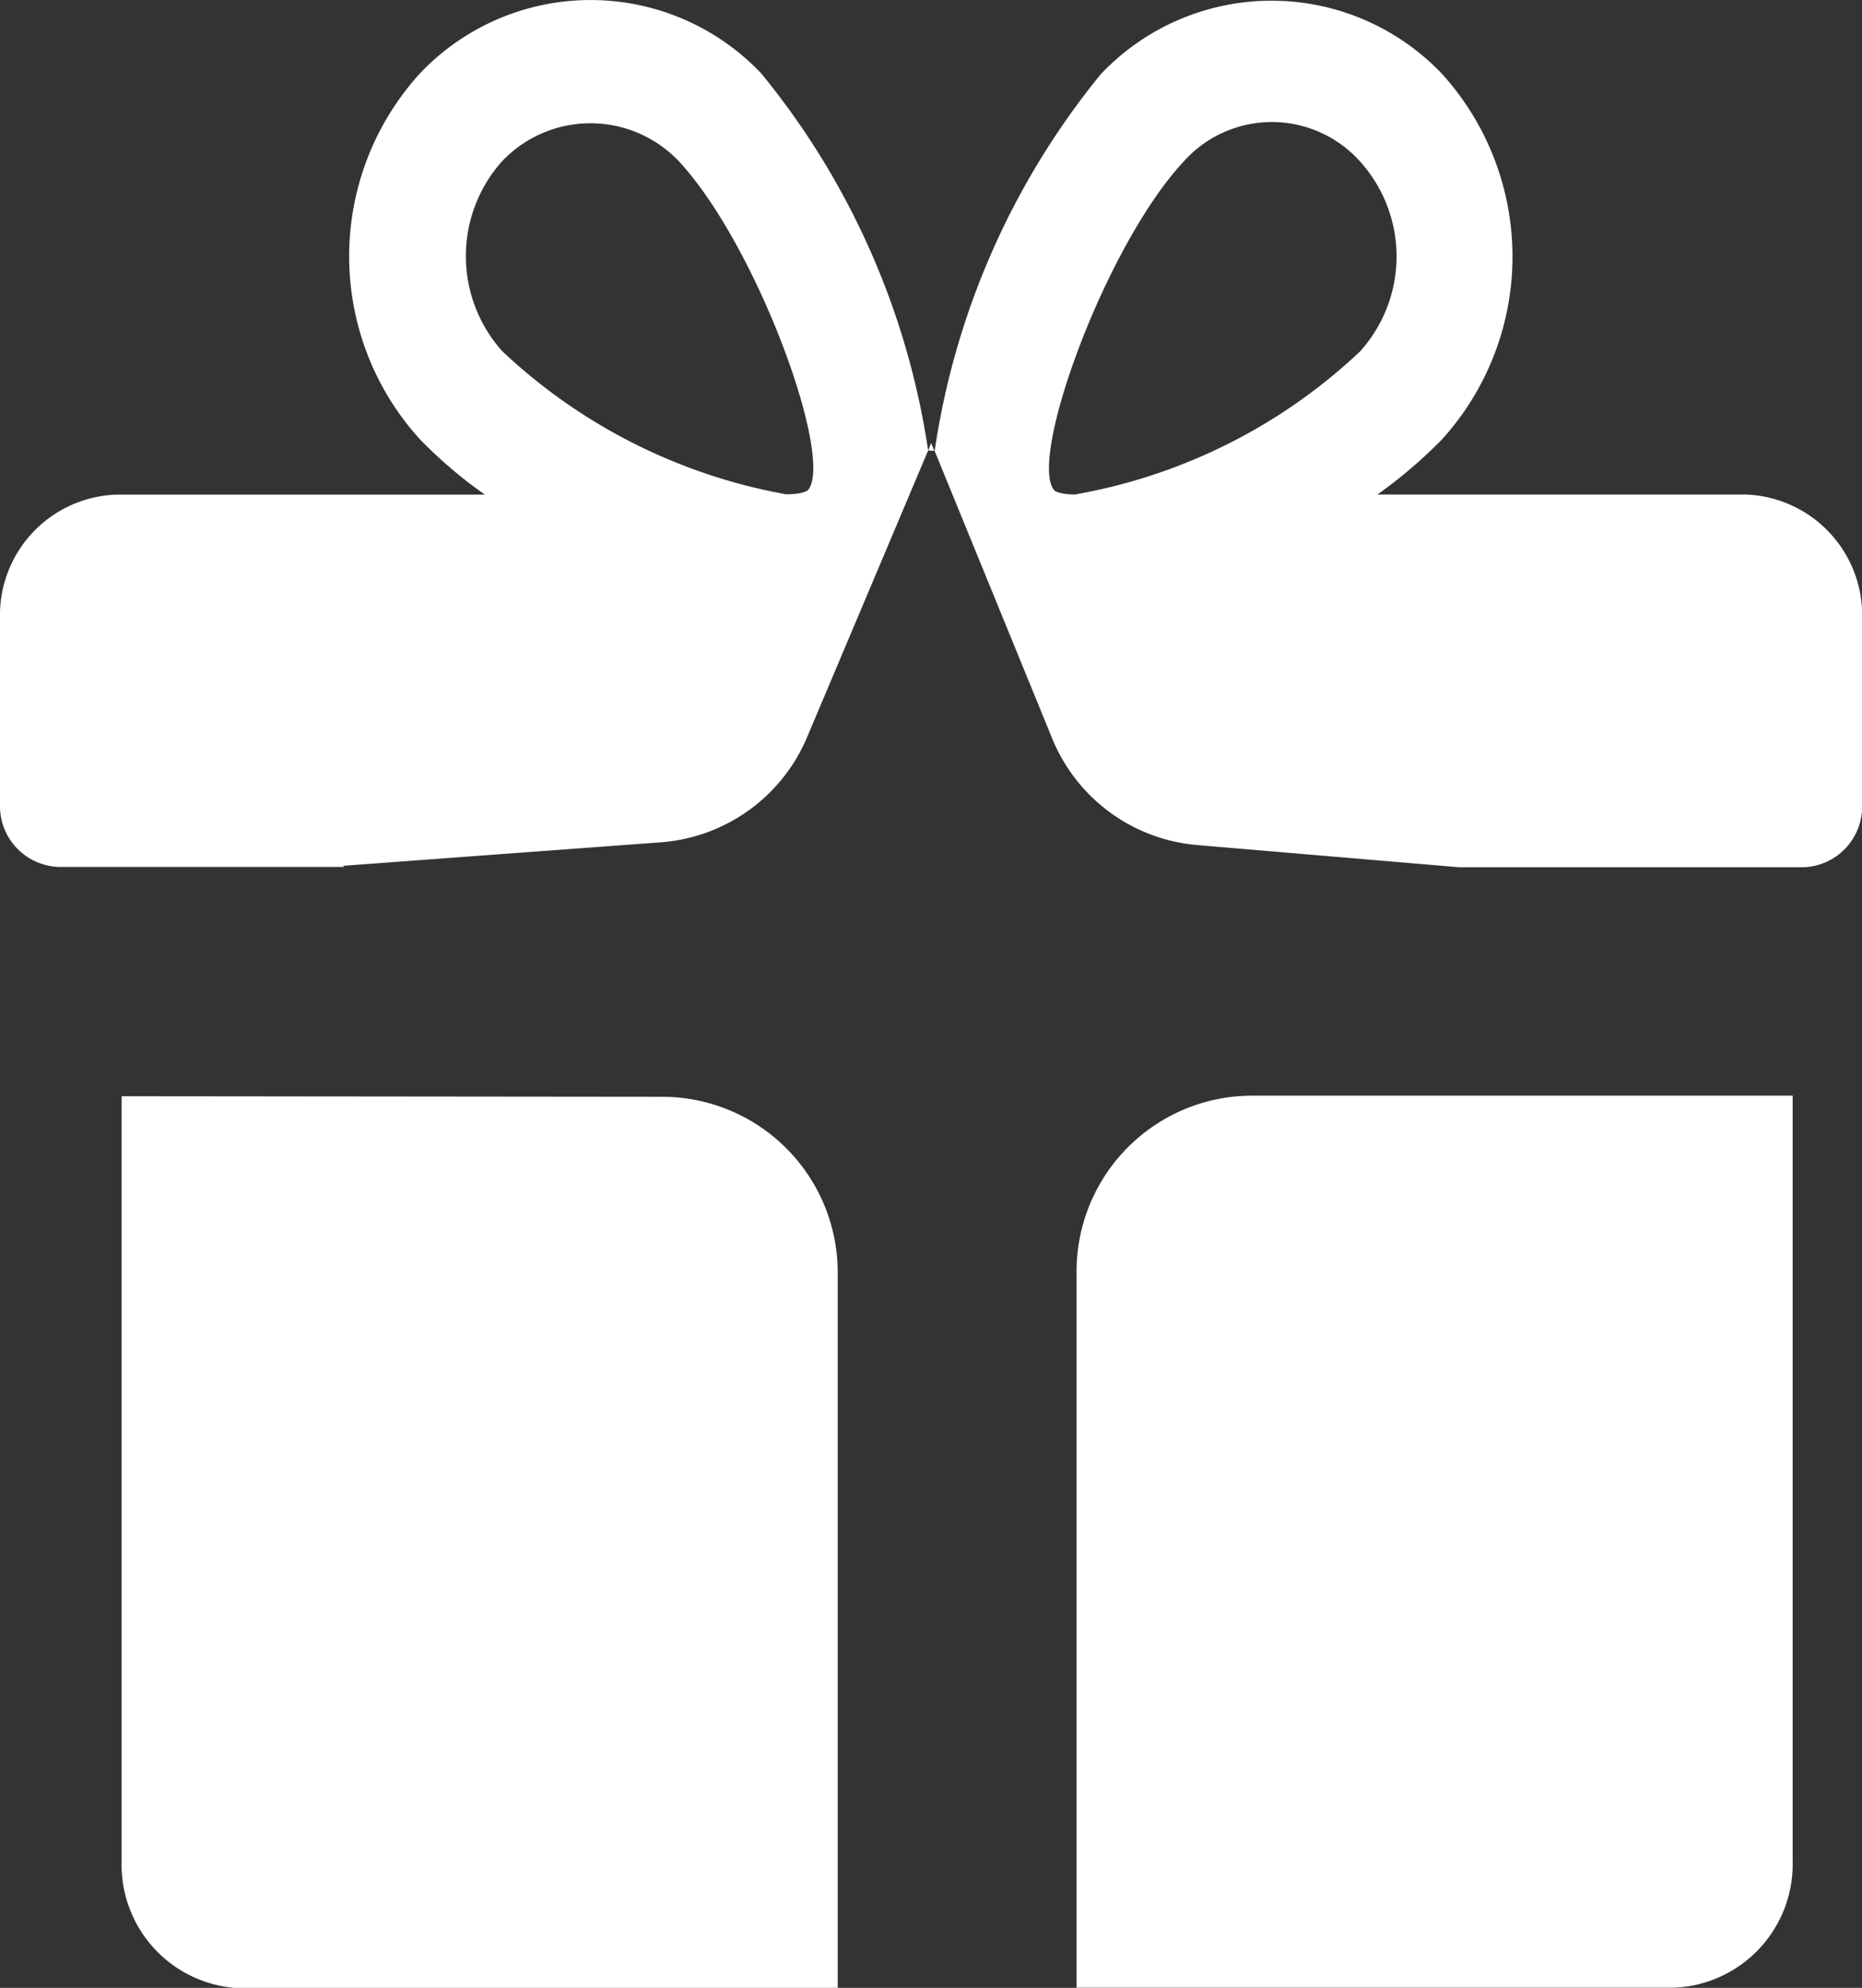
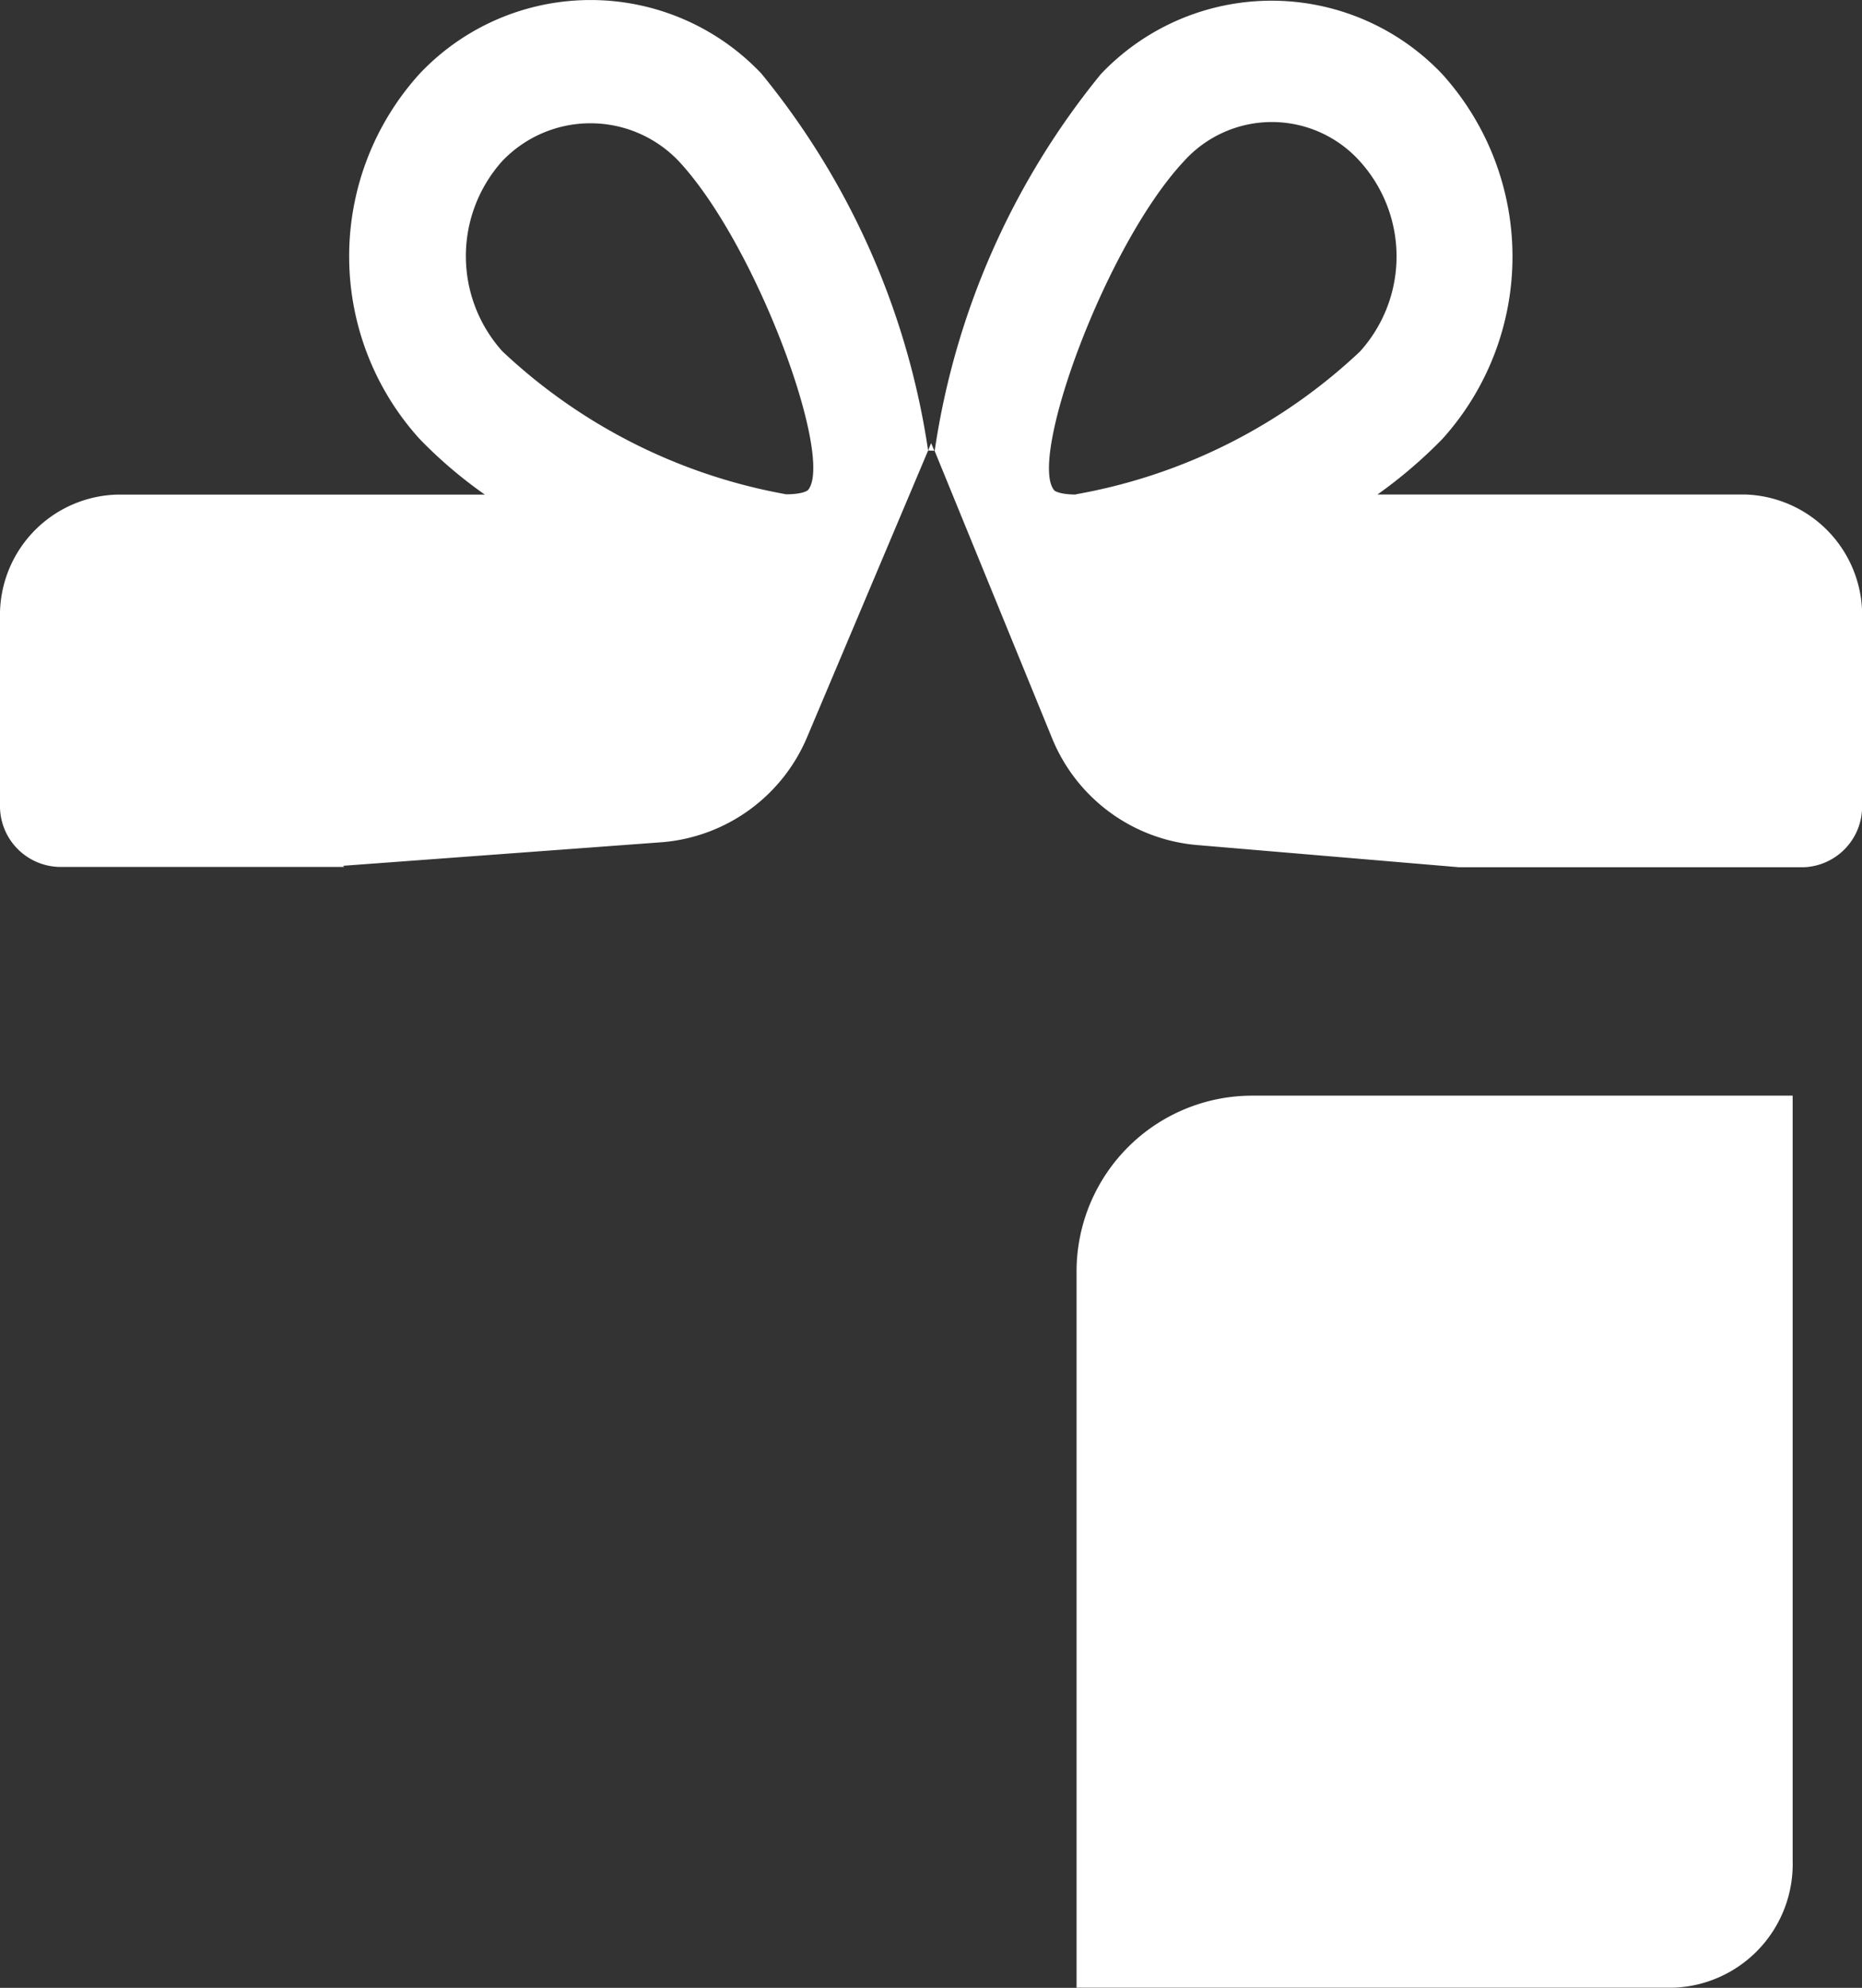
<svg xmlns="http://www.w3.org/2000/svg" width="16.808" height="17.936" viewBox="0 0 16.808 17.936">
  <rect x="0" y="0" width="16.808" height="17.936" fill="#333333" stroke="none" />
  <g id="Group_537" data-name="Group 537" transform="translate(0.437 -0.216)">
    <g id="Group_43" data-name="Group 43" transform="translate(-0.437 0.216)">
      <g id="Group_39" data-name="Group 39" transform="translate(0 0)">
        <path id="Path_33" data-name="Path 33" d="M6.872.663a2.123,2.123,0,0,0-3.082,0,2.452,2.452,0,0,0,0,3.3,4.09,4.09,0,0,0,.587.5l-3.325,0A1.088,1.088,0,0,0,0,5.579L0,7.26a.549.549,0,0,0,.527.562h2.58l-.01-.01L5.966,7.6a1.558,1.558,0,0,0,1.321-.952L8.378,4.065A6.981,6.981,0,0,0,6.872.663Zm.419,3.761s-.041.036-.194.036A5.032,5.032,0,0,1,4.535,3.17a1.284,1.284,0,0,1,0-1.718,1.1,1.1,0,0,1,1.59,0C6.835,2.212,7.538,4.153,7.291,4.425Zm8.466.038H12.434a4.305,4.305,0,0,0,.585-.5,2.455,2.455,0,0,0,0-3.293,2.123,2.123,0,0,0-3.082,0,6.979,6.979,0,0,0-1.5,3.4l1.06,2.592a1.557,1.557,0,0,0,1.312.964l2.361.2,3.113,0a.548.548,0,0,0,.526-.561V5.585A1.09,1.09,0,0,0,15.757,4.462Zm-6.045,0c-.151,0-.193-.035-.193-.035-.246-.27.457-2.211,1.167-2.971a1.068,1.068,0,0,1,1.59,0,1.279,1.279,0,0,1,0,1.716A5.011,5.011,0,0,1,9.712,4.46Z" fill="#FFF" />
      </g>
      <path id="Path_34" data-name="Path 34" d="M0,.067.027,0,.056.069" transform="translate(8.378 3.998)" fill="#FFF" />
    </g>
    <g id="Group_45" data-name="Group 45" transform="translate(9.281 10.107)">
      <path id="Path_35" data-name="Path 35" d="M162.2,151.873v6.458h5.387a1.116,1.116,0,0,0,1.077-1.149v-6.9h-4.878A1.586,1.586,0,0,0,162.2,151.873Z" transform="translate(-162.2 -150.287)" fill="#FFF" />
    </g>
    <g id="Group_48" data-name="Group 48" transform="translate(0.661 10.107)">
-       <path id="Path_36" data-name="Path 36" d="M101.816,150.287v6.9a1.115,1.115,0,0,0,1.077,1.149h5.387v-6.458a1.586,1.586,0,0,0-1.586-1.586Z" transform="translate(-101.816 -150.287)" fill="#FFF" />
-     </g>
+       </g>
  </g>
</svg>